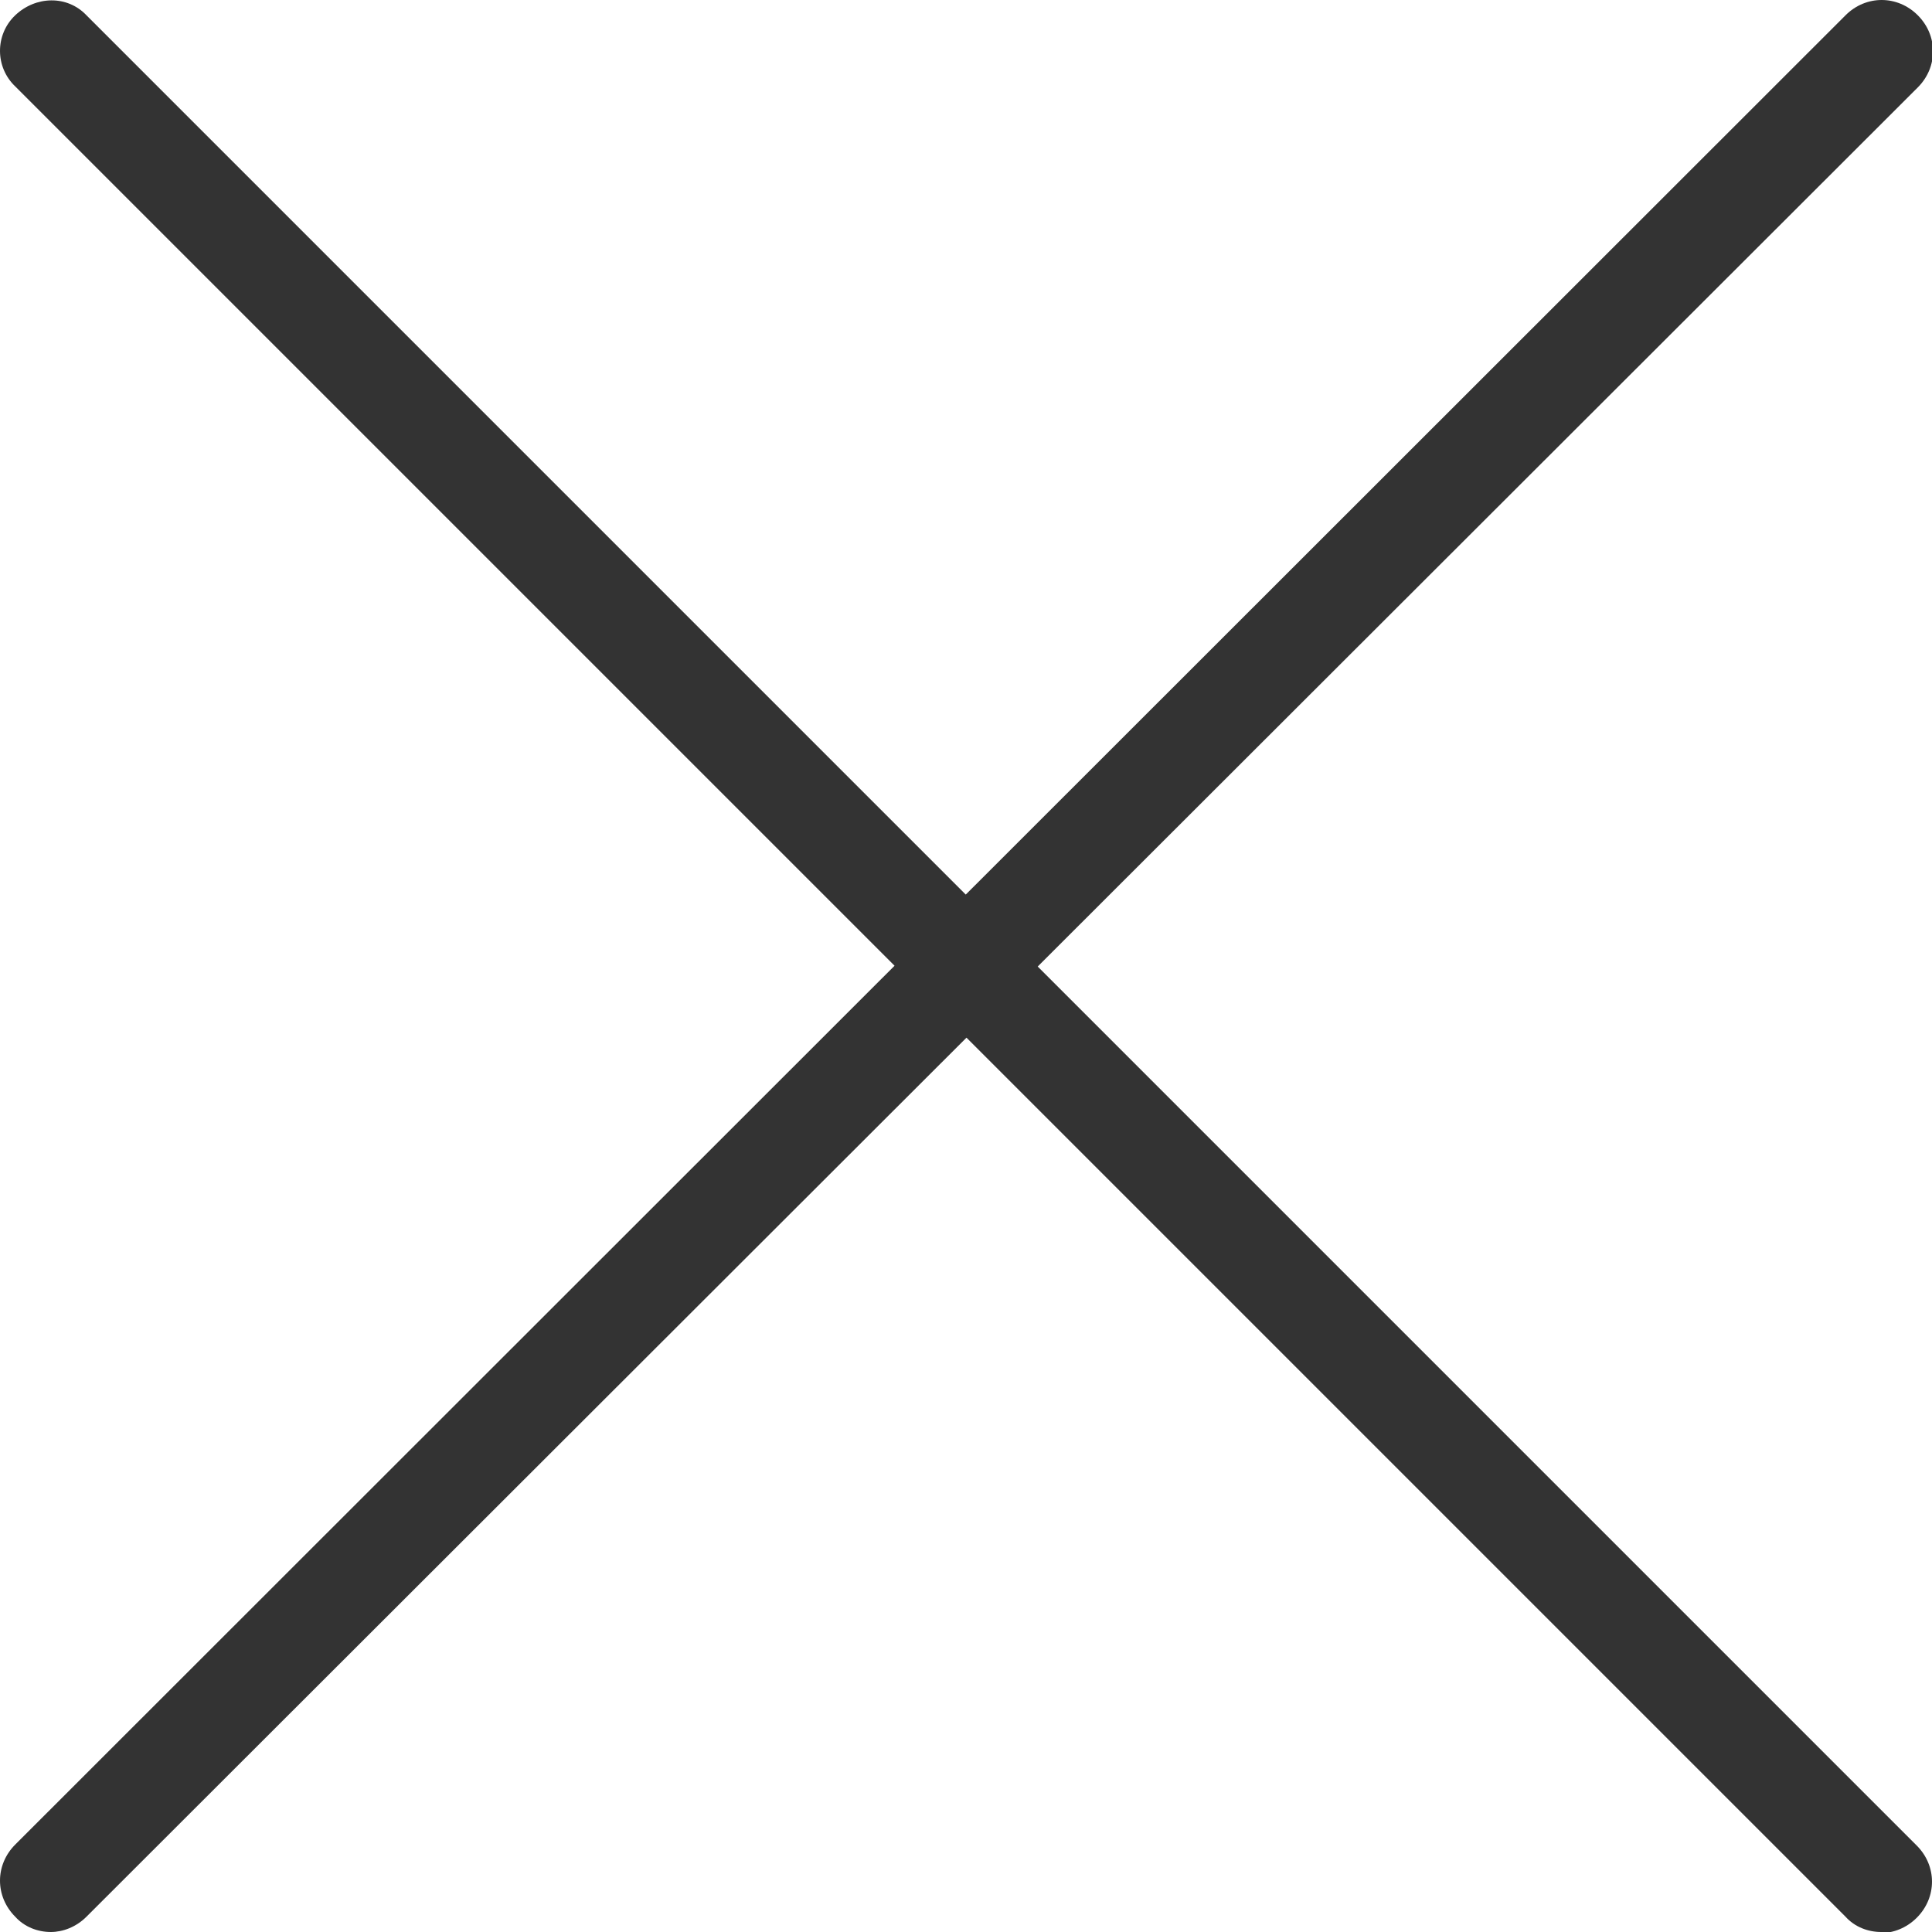
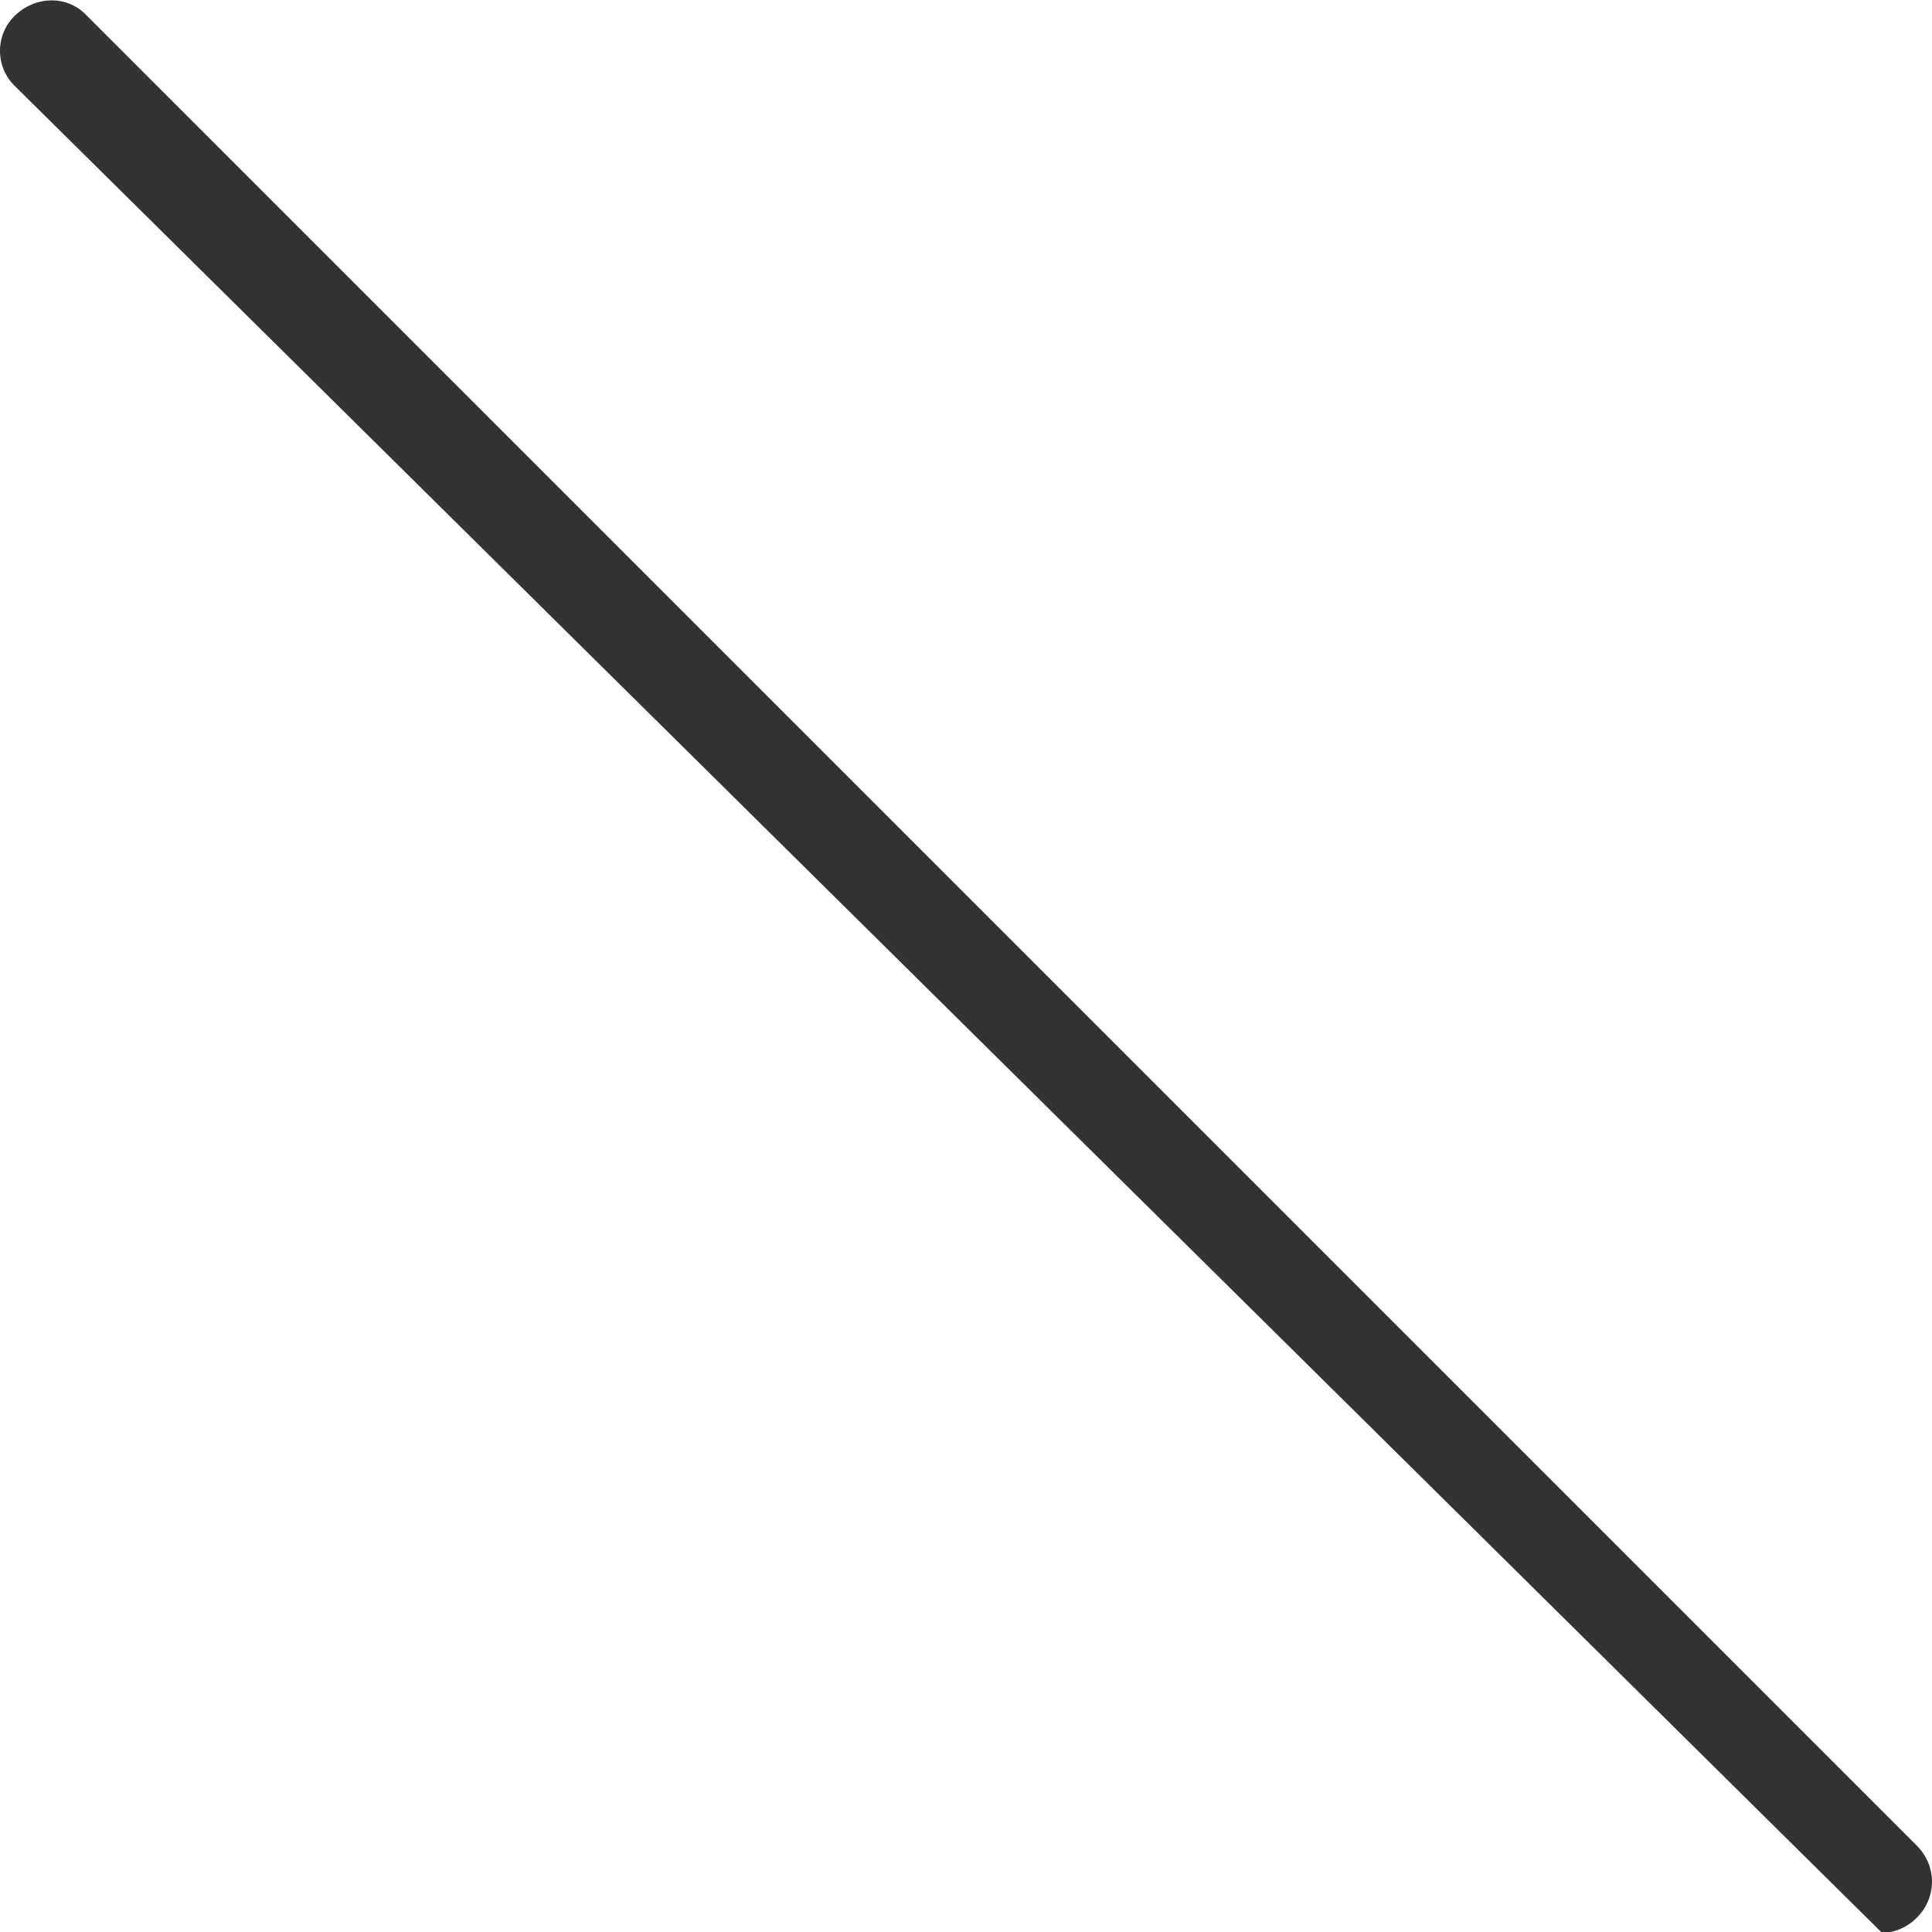
<svg xmlns="http://www.w3.org/2000/svg" id="_イヤー_2" data-name="レイヤー 2" viewBox="0 0 19 19">
  <defs>
    <style>
      .cls-1 {
        fill: #333;
      }
    </style>
  </defs>
  <g id="_イト内検索" data-name="サイト内検索">
    <g>
-       <path class="cls-1" d="M.5,19c-.13,0-.26-.05-.35-.15-.2-.2-.2-.51,0-.71L18.15,.15c.2-.2,.51-.2,.71,0s.2,.51,0,.71L.85,18.85c-.1,.1-.23,.15-.35,.15Z" />
-       <path class="cls-1" d="M18.5,19c-.13,0-.26-.05-.35-.15L.15,.85C-.05,.66-.05,.34,.15,.15S.66-.05,.85,.15L18.85,18.15c.2,.2,.2,.51,0,.71-.1,.1-.23,.15-.35,.15Z" />
+       <path class="cls-1" d="M18.5,19L.15,.85C-.05,.66-.05,.34,.15,.15S.66-.05,.85,.15L18.85,18.15c.2,.2,.2,.51,0,.71-.1,.1-.23,.15-.35,.15Z" />
    </g>
  </g>
</svg>